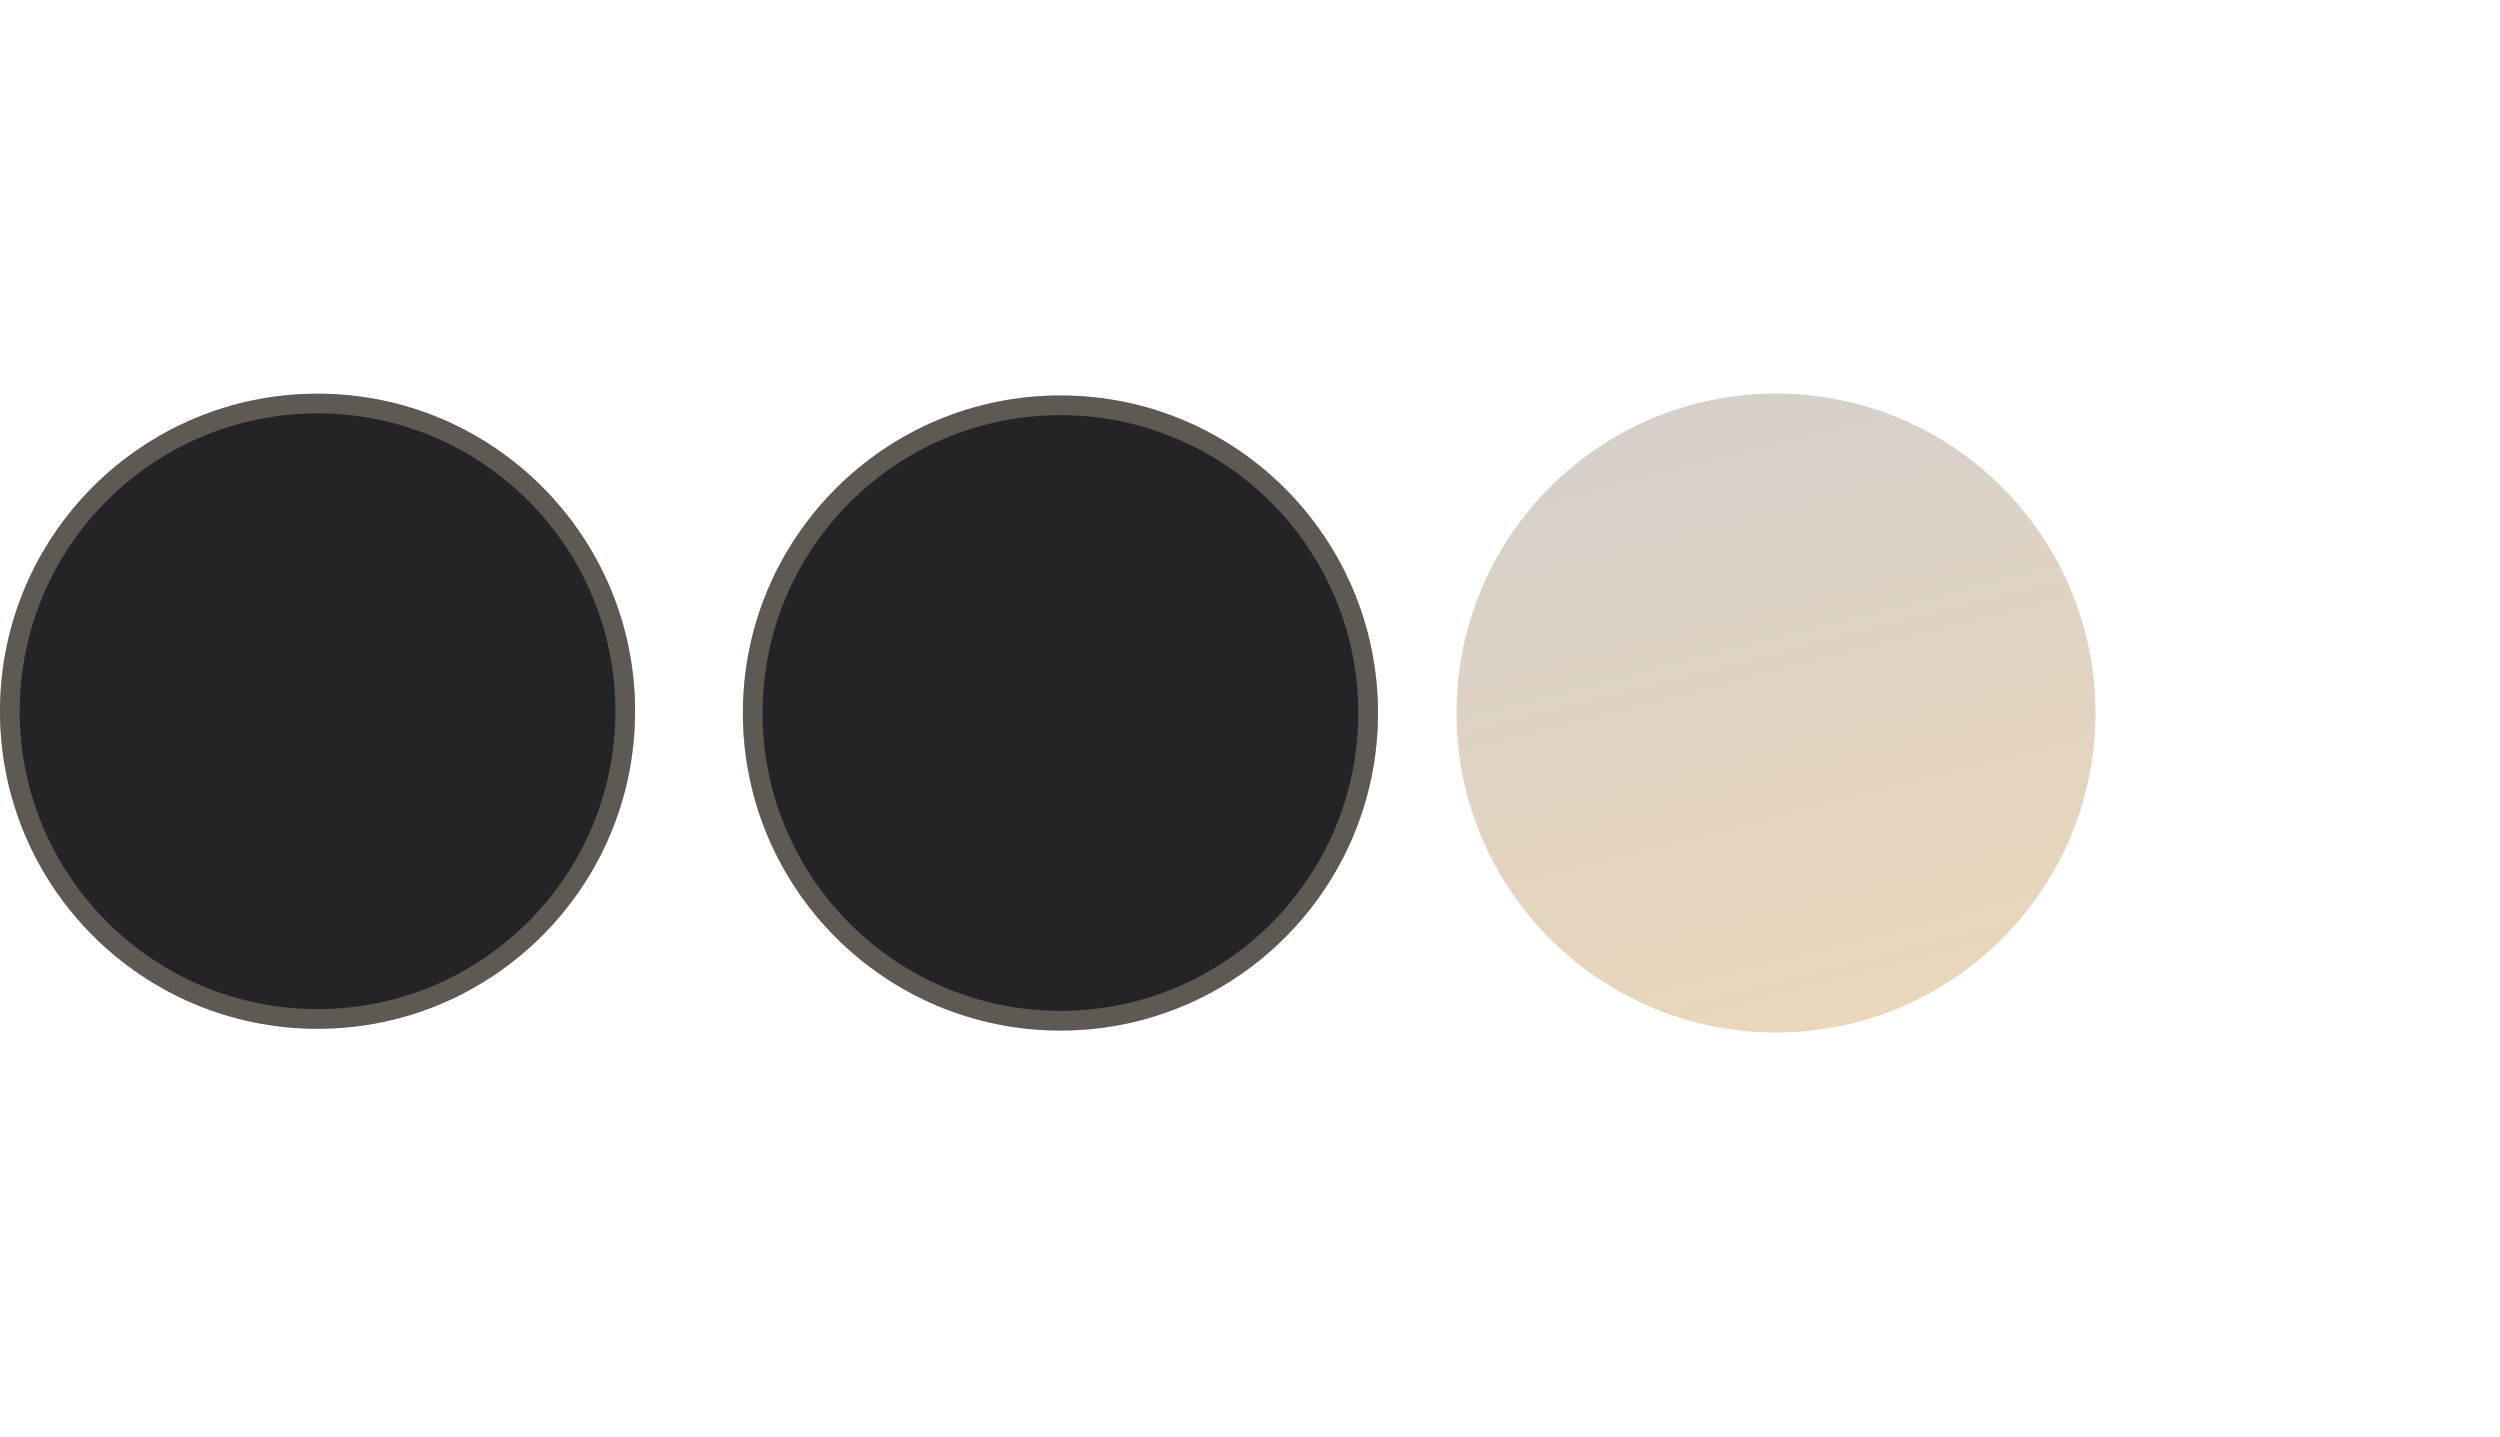
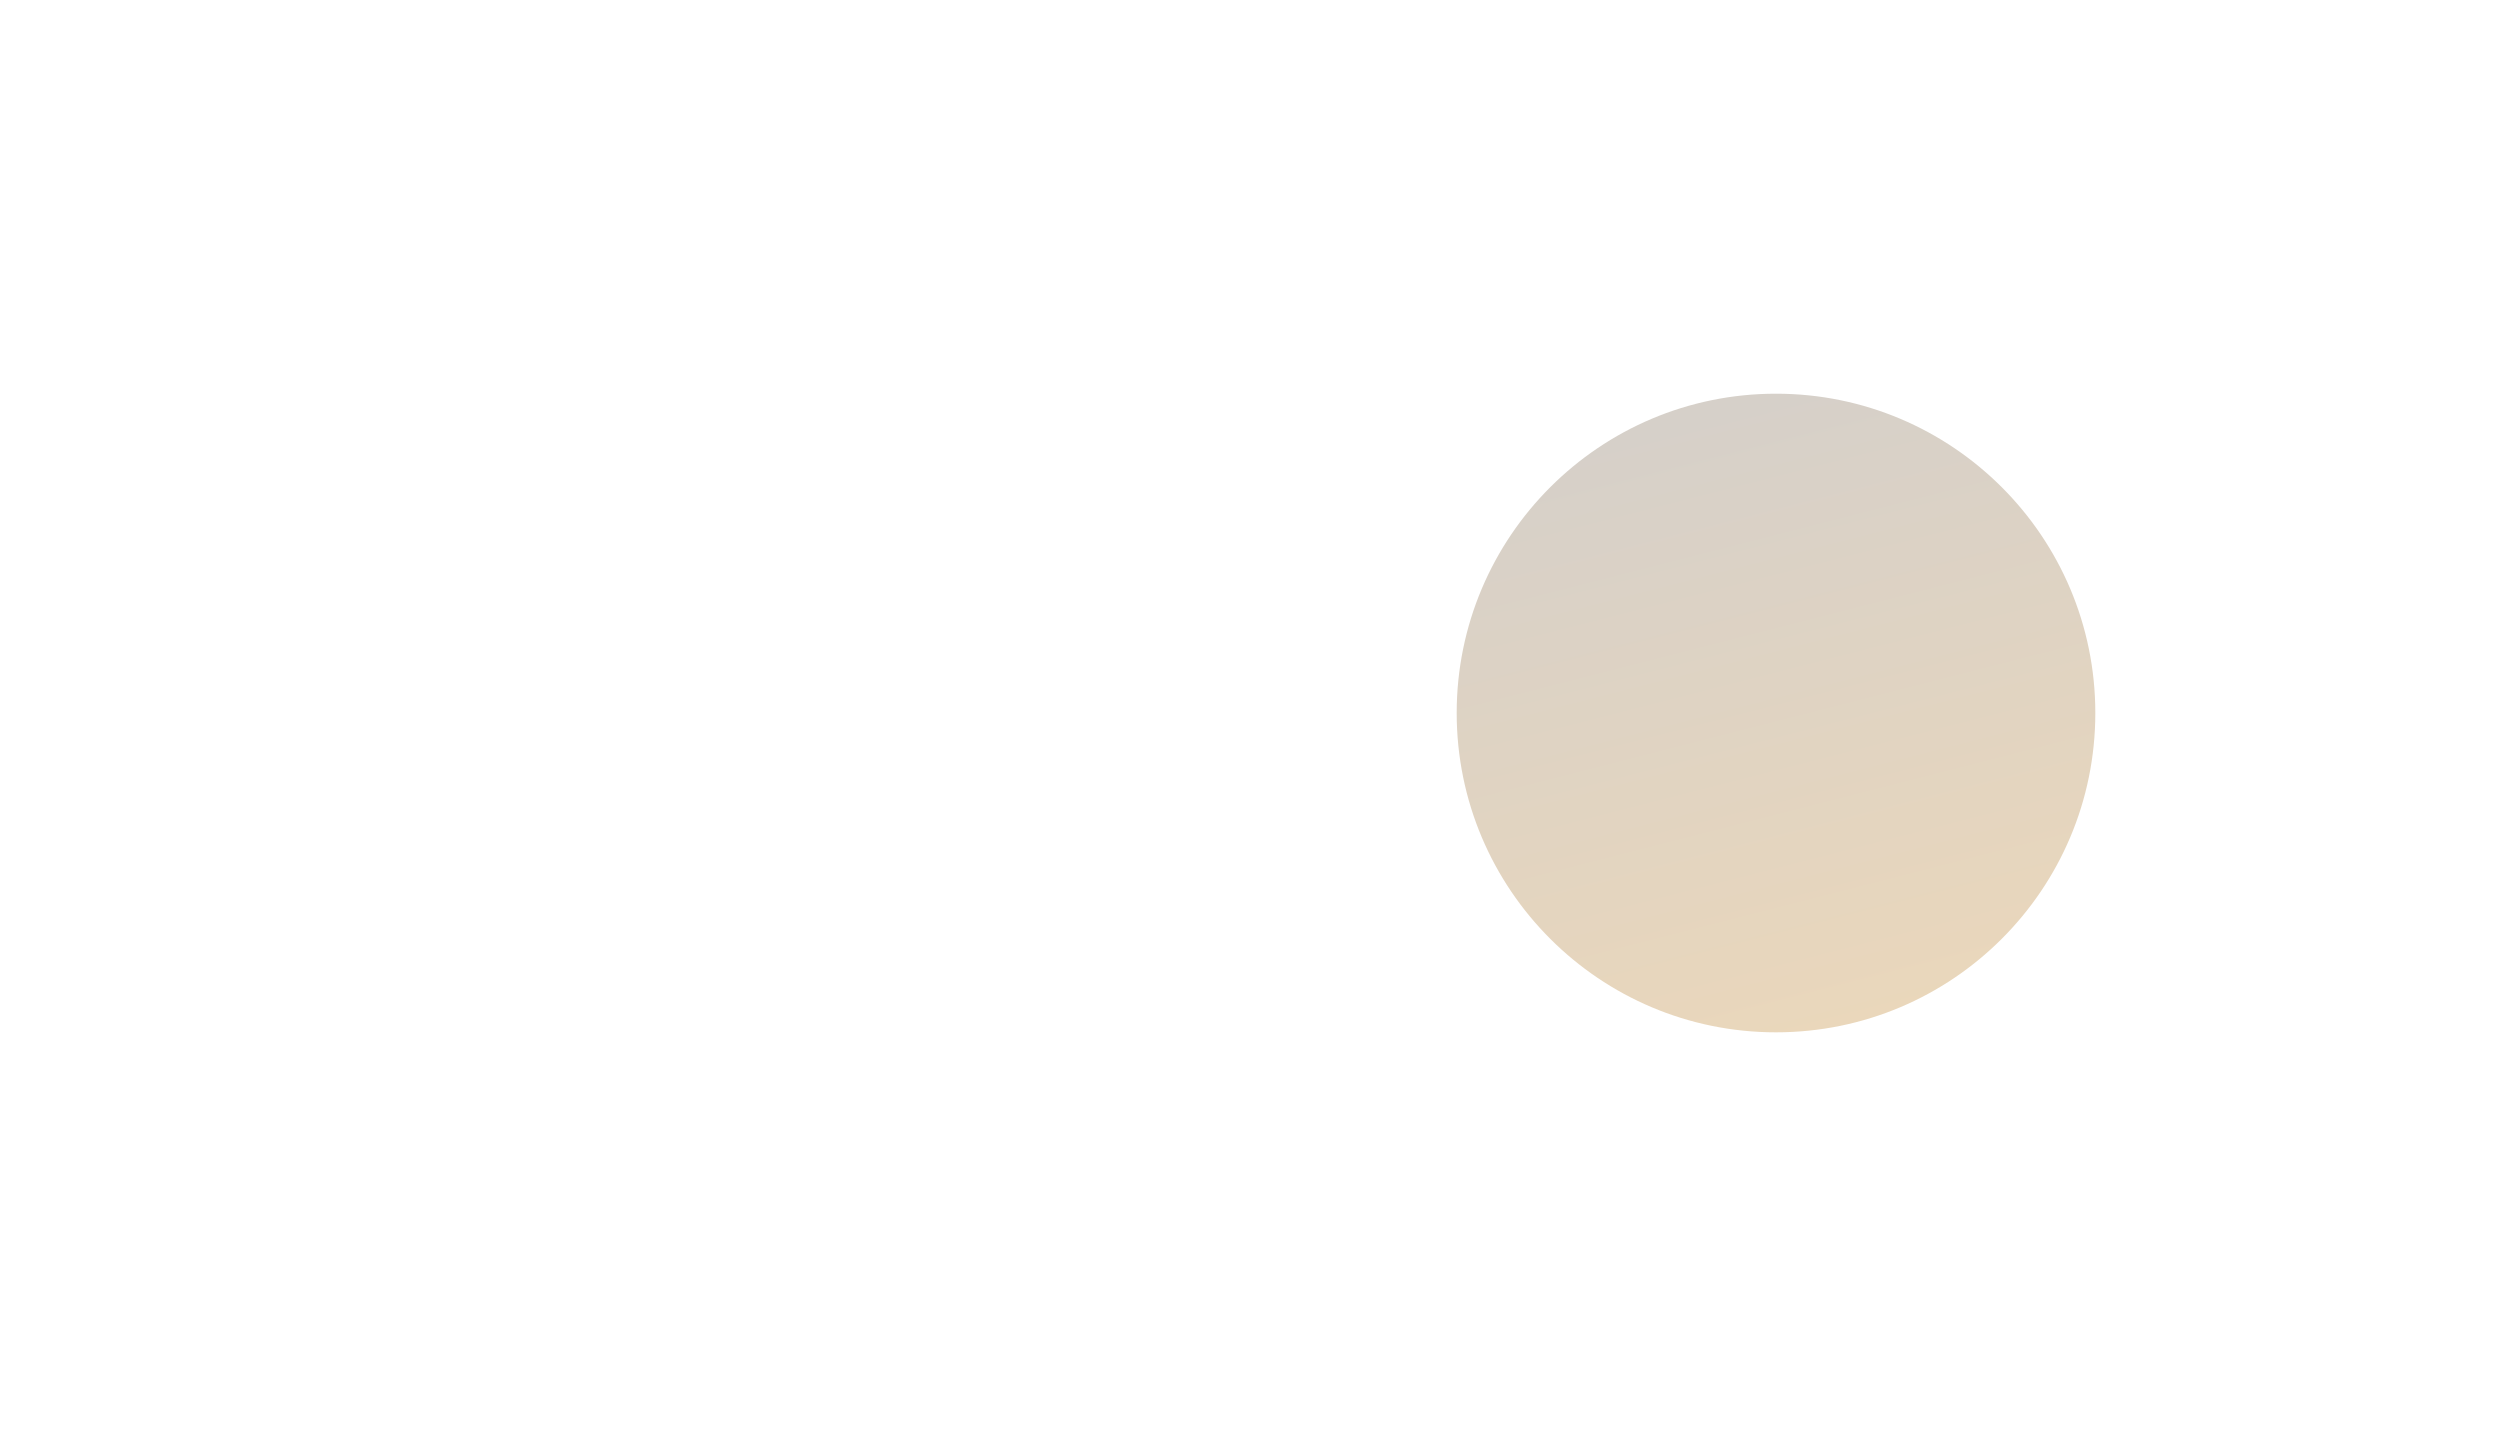
<svg xmlns="http://www.w3.org/2000/svg" width="127" height="73" viewBox="0 0 127 73" fill="none">
-   <circle cx="16.131" cy="36.131" r="16.131" fill="#242428" />
-   <circle cx="16.131" cy="36.131" r="15.631" stroke="#EAD7BB" stroke-opacity="0.3" />
-   <circle cx="53.87" cy="36.221" r="16.131" fill="#242428" />
-   <circle cx="53.87" cy="36.221" r="15.631" stroke="#EAD7BB" stroke-opacity="0.3" />
  <g filter="url(#filter0_f_730_909)">
-     <circle cx="90.221" cy="36.221" r="16.221" fill="url(#paint0_linear_730_909)" />
-   </g>
+     </g>
  <circle cx="90.221" cy="36.221" r="16.221" fill="url(#paint1_linear_730_909)" />
  <defs>
    <filter id="filter0_f_730_909" x="54" y="0" width="72.442" height="72.442" filterUnits="userSpaceOnUse" color-interpolation-filters="sRGB">
      <feFlood flood-opacity="0" result="BackgroundImageFix" />
      <feBlend mode="normal" in="SourceGraphic" in2="BackgroundImageFix" result="shape" />
      <feGaussianBlur stdDeviation="10" result="effect1_foregroundBlur_730_909" />
    </filter>
    <linearGradient id="paint0_linear_730_909" x1="85.177" y1="21.359" x2="93.151" y2="52.473" gradientUnits="userSpaceOnUse">
      <stop stop-color="#D6D0C9" />
      <stop offset="1" stop-color="#EAD7BB" />
    </linearGradient>
    <linearGradient id="paint1_linear_730_909" x1="85.177" y1="21.359" x2="93.151" y2="52.473" gradientUnits="userSpaceOnUse">
      <stop stop-color="#D6D0C9" />
      <stop offset="1" stop-color="#EAD7BB" />
    </linearGradient>
  </defs>
</svg>